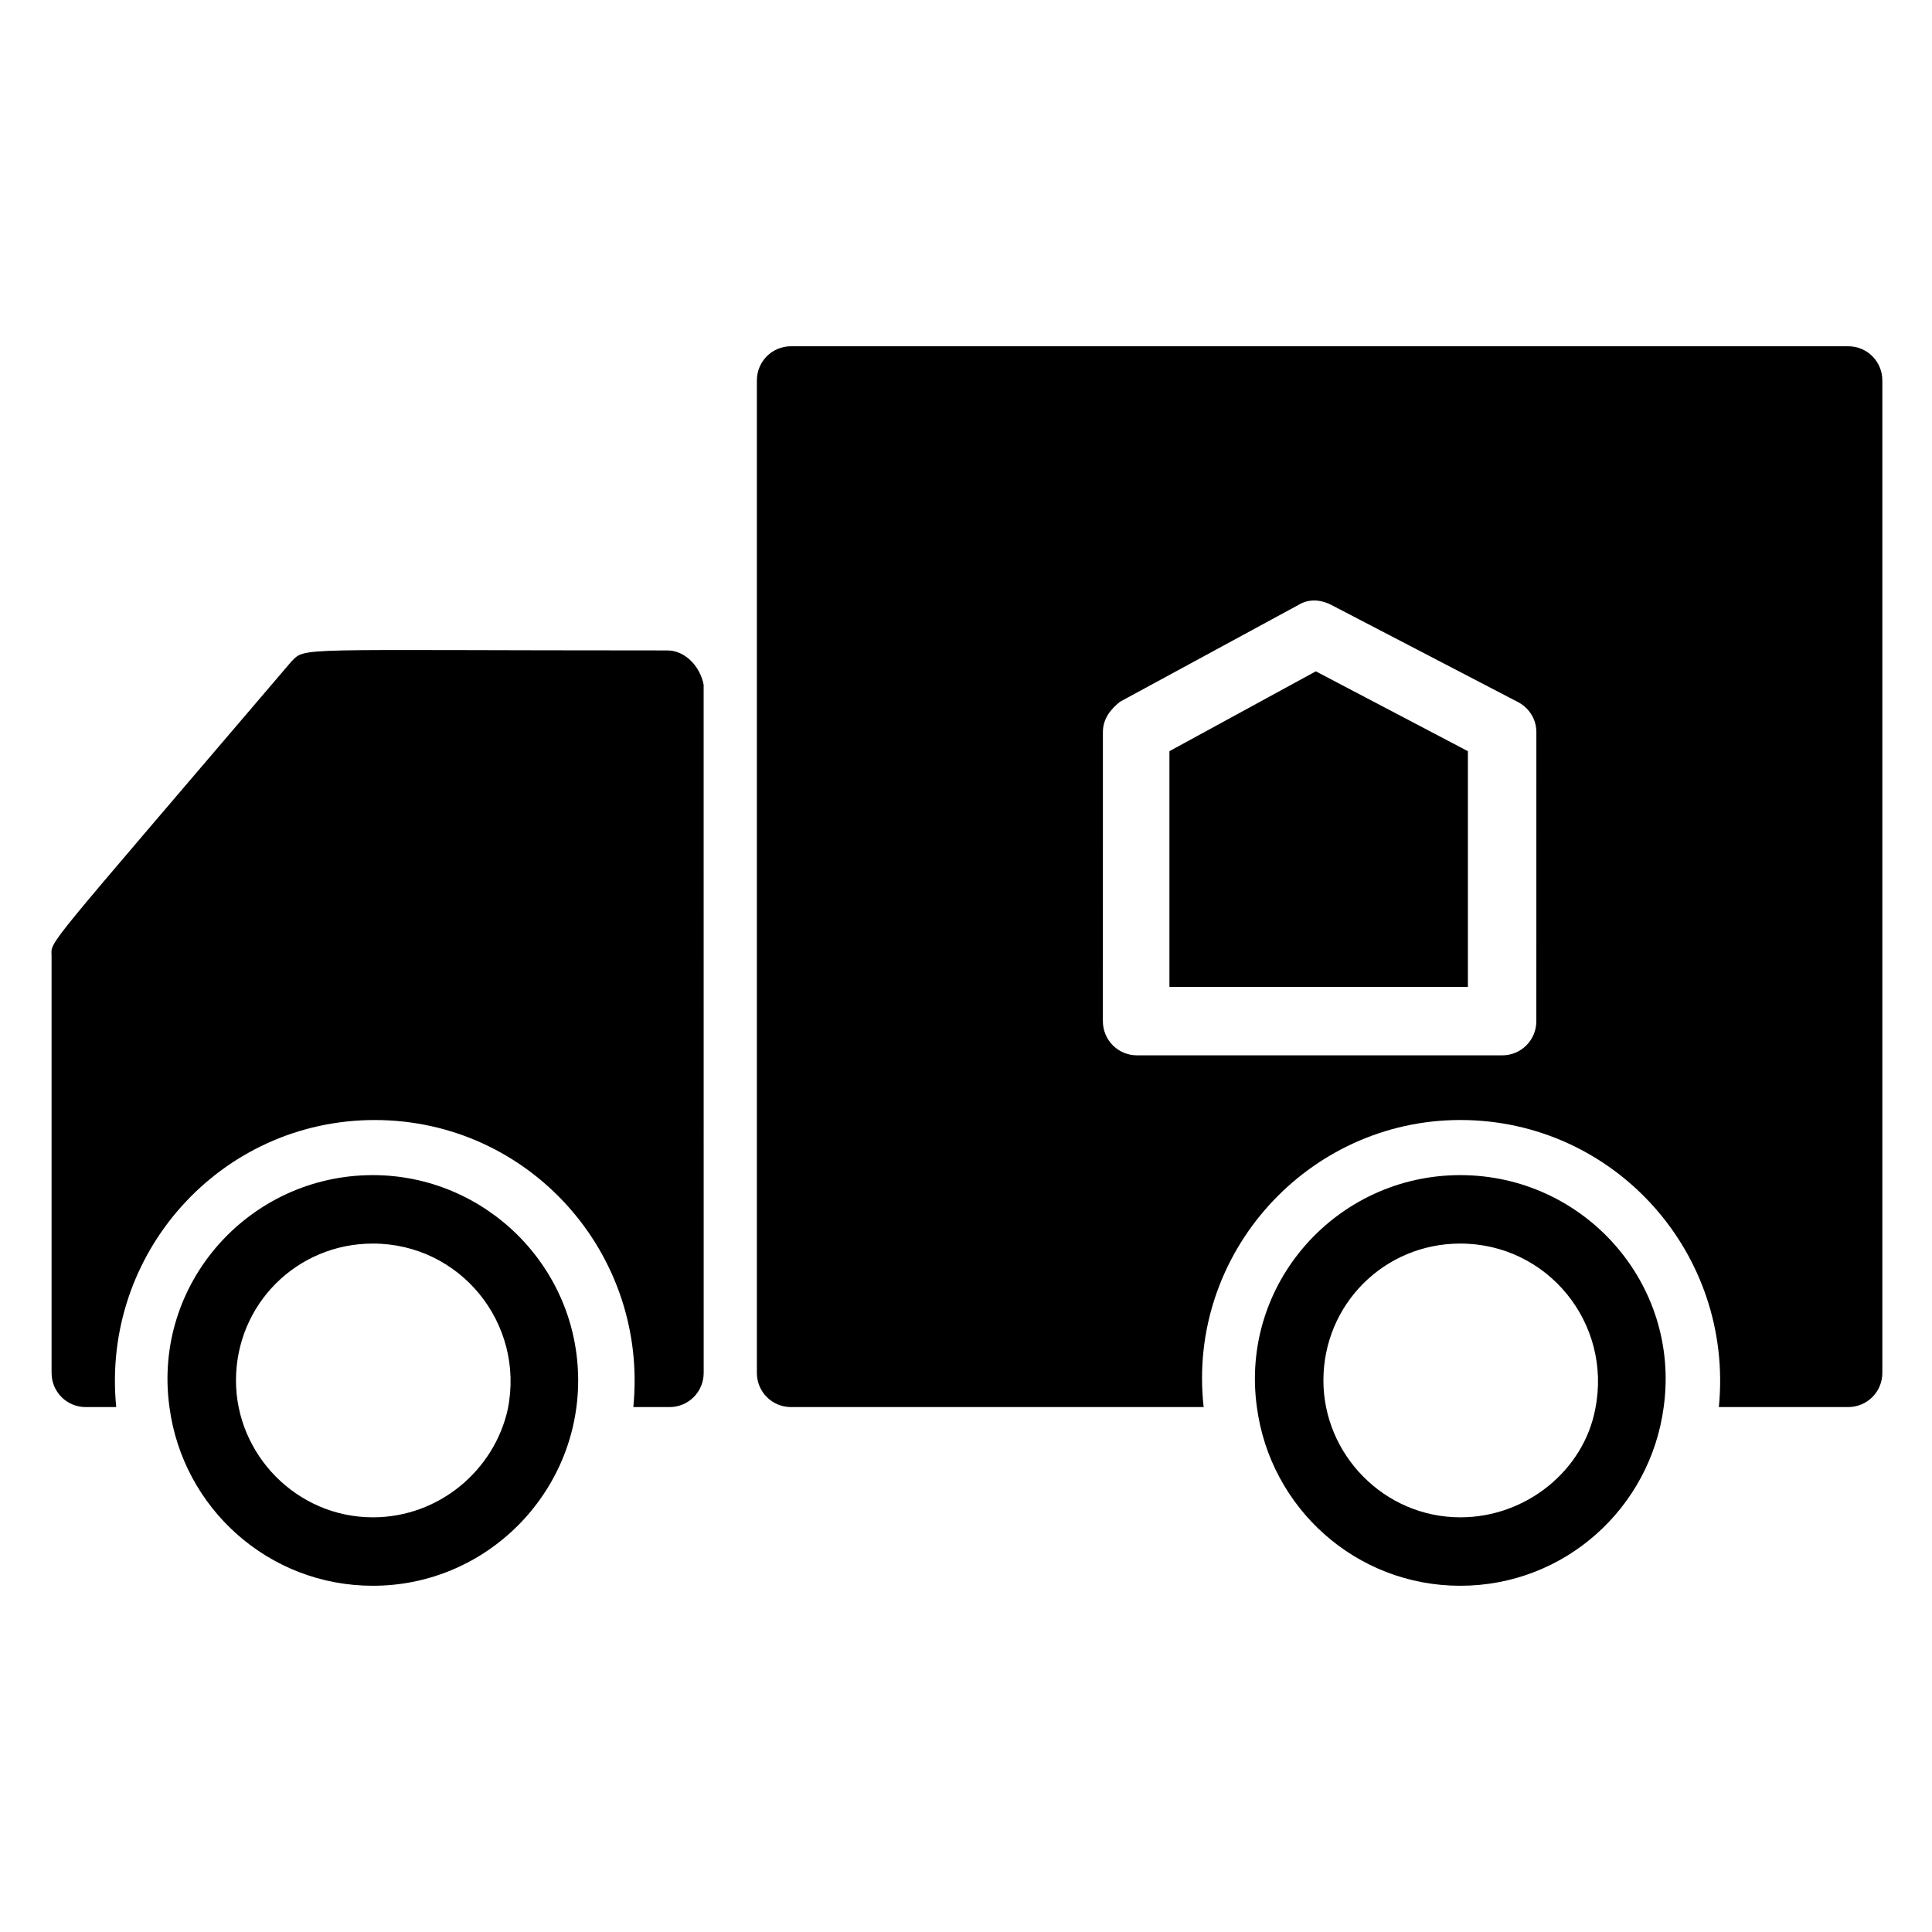
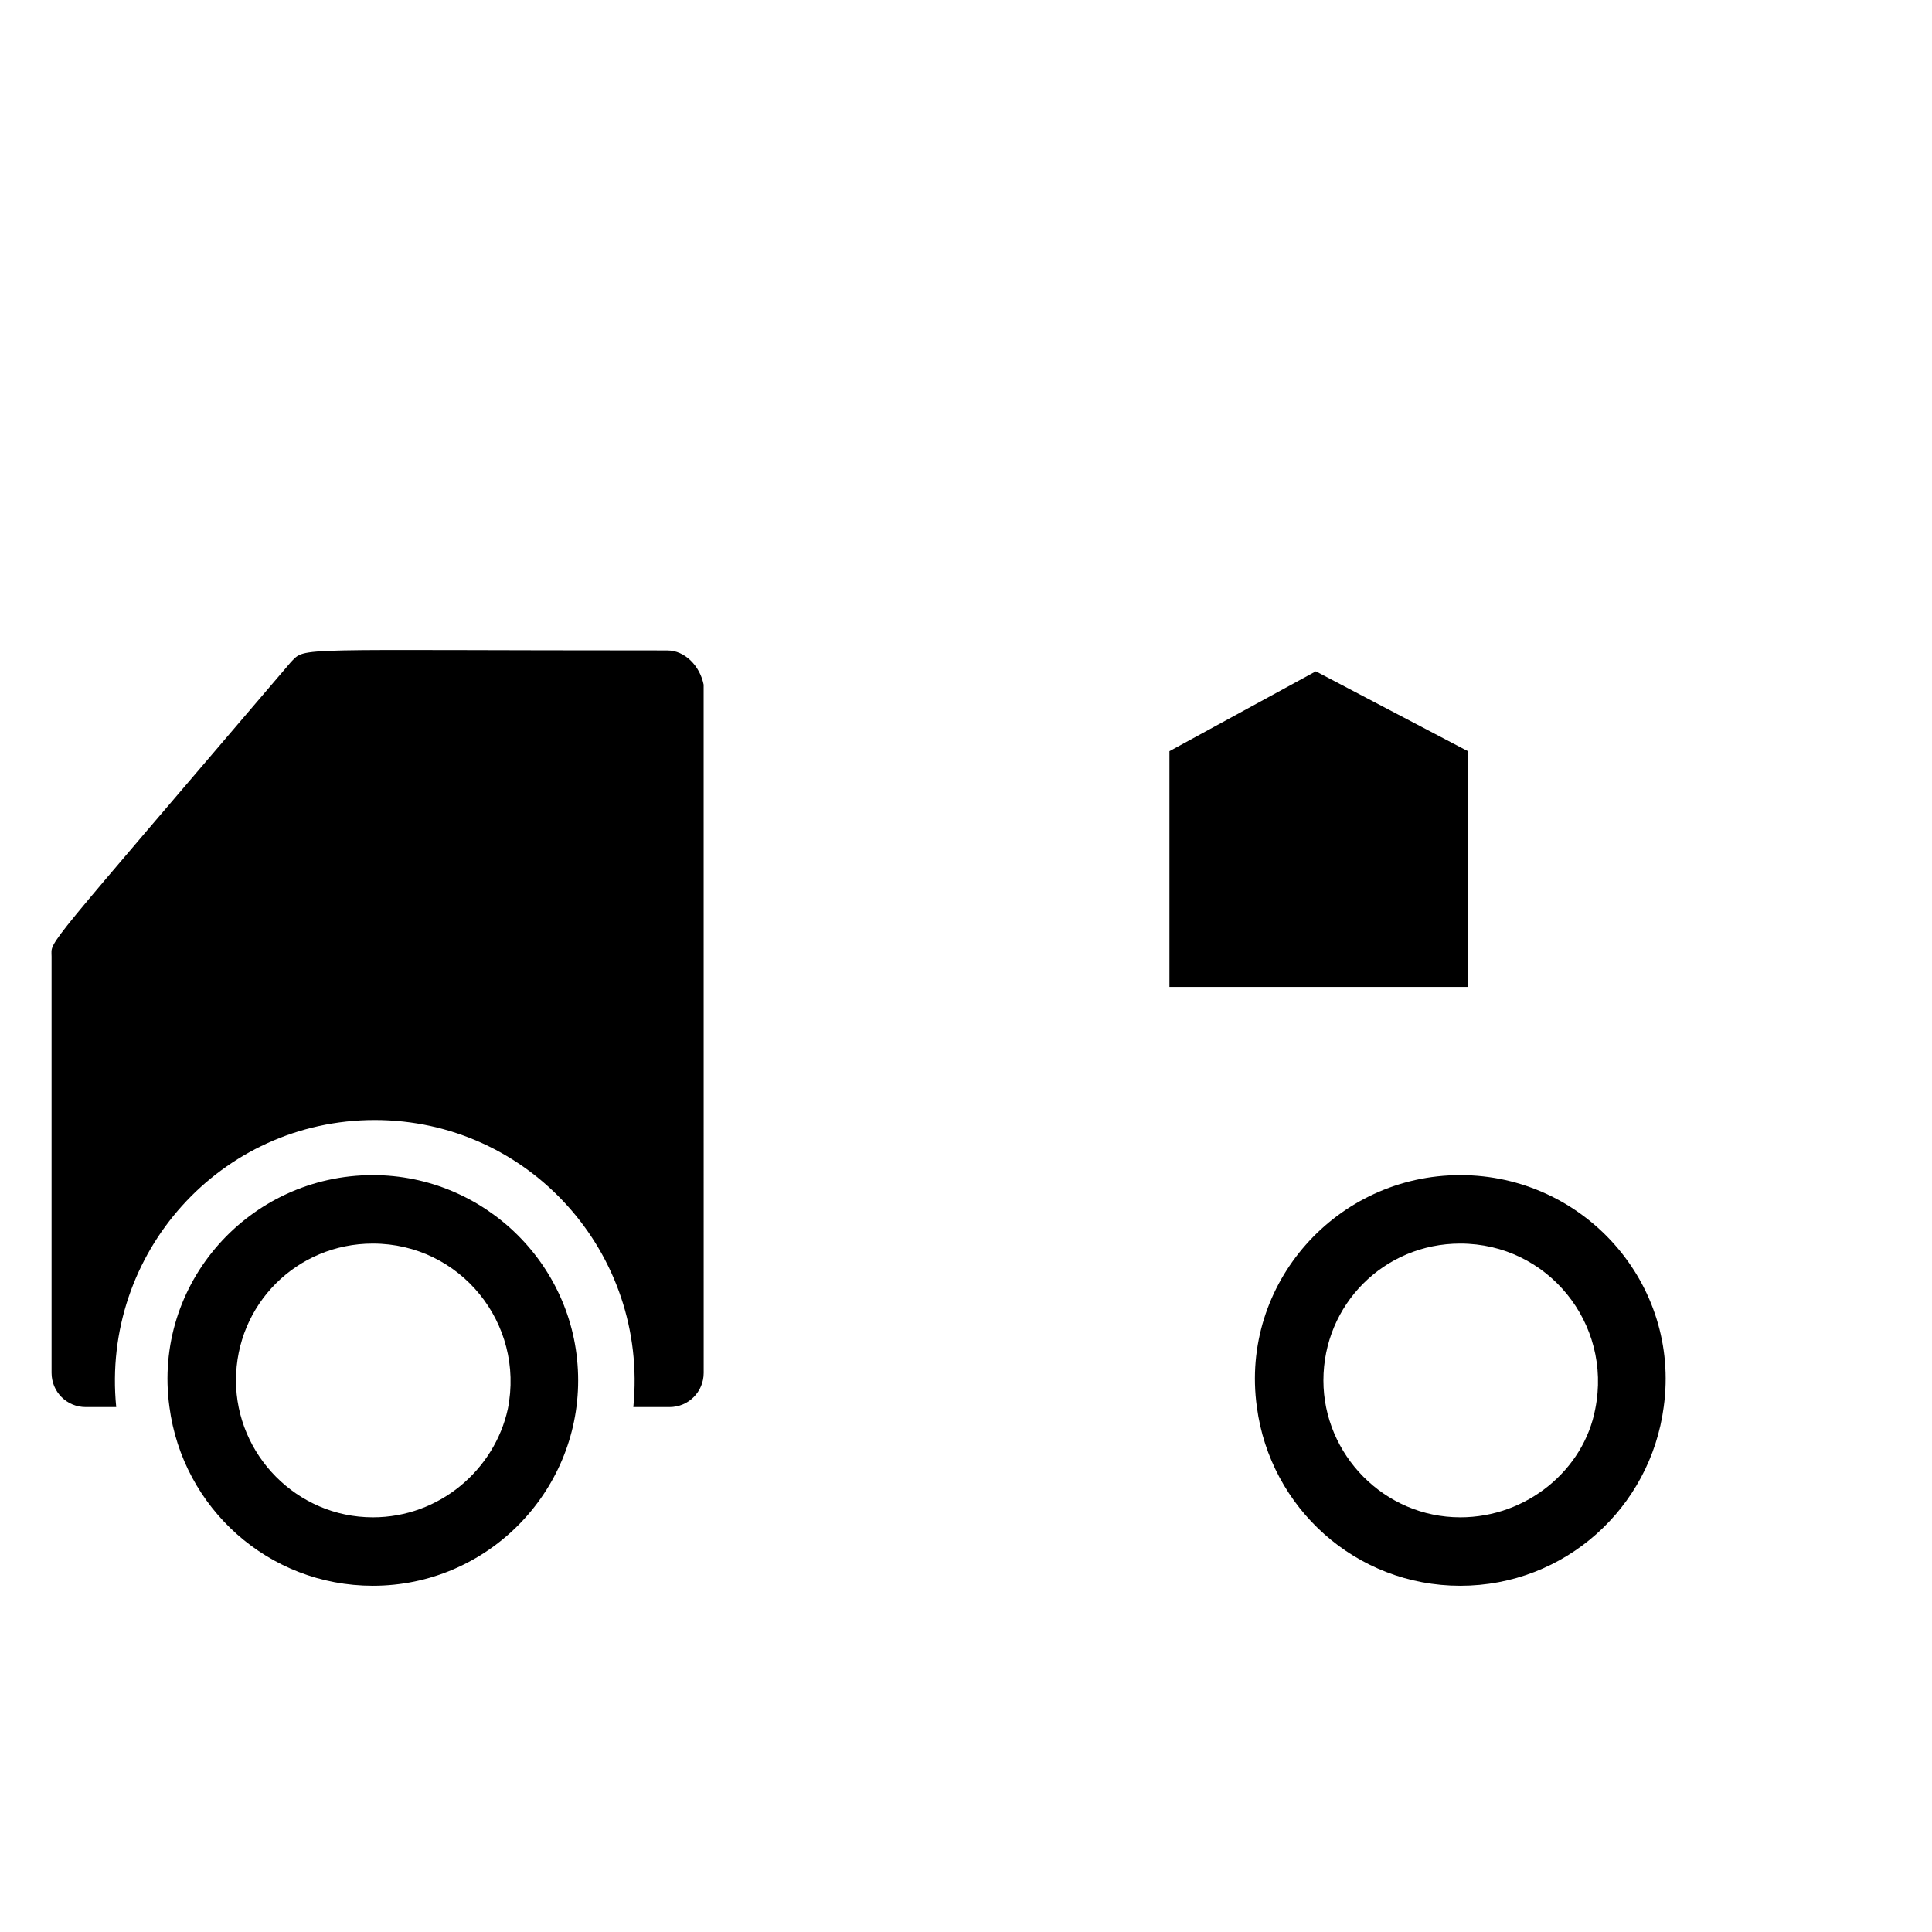
<svg xmlns="http://www.w3.org/2000/svg" fill="#000000" width="800px" height="800px" version="1.1" viewBox="144 144 512 512">
  <g>
    <path d="m453.91 343.07v62.473h79.098v-62.473l-40.305-21.16z" />
-     <path d="m633.77 235.76h-280.12c-5.039 0-9.07 4.031-9.07 9.07v262.99c0 5.039 4.031 9.07 9.07 9.07h109.33c-4.535-40.812 27.707-76.078 68.012-76.078 40.809 0 72.547 35.266 68.52 76.074h34.258c5.039 0 9.07-4.031 9.07-9.07v-262.99c0-5.039-4.031-9.066-9.07-9.066zm-82.625 178.85c0 5.039-4.031 9.07-9.07 9.07l-96.73-0.004c-5.039 0-9.07-4.031-9.07-9.07l0.004-76.574c0-3.527 2.016-6.047 4.535-8.062l47.359-25.695c2.519-1.512 5.543-1.512 8.566 0l49.375 25.695c3.023 1.512 5.039 4.535 5.039 8.062z" />
    <path d="m320.9 316.37c-100.26 0-95.723-1.008-99.754 3.023-67.008 78.594-63.48 73.555-63.48 78.09v110.34c0 5.039 4.031 9.07 9.07 9.07h8.062c-4.031-40.809 27.711-76.074 68.52-76.074 40.809 0 72.547 35.266 68.52 76.074h9.574c5.039 0 9.07-4.031 9.07-9.07l-0.012-182.38c-1.008-5.035-5.039-9.066-9.57-9.066z" />
    <path d="m242.81 455.42c-32.746 0-58.441 28.719-53.906 61.465 3.527 26.703 26.199 47.359 53.906 47.359 30.23 0 54.41-24.688 54.41-54.41 0.004-30.23-24.684-54.414-54.41-54.414zm0 90.684c-20.152 0-36.273-16.625-36.273-36.273 0-20.152 16.121-36.273 36.273-36.273 23.176 0 40.305 21.16 35.77 43.832-3.523 16.121-18.137 28.715-35.77 28.715z" />
    <path d="m530.99 455.42c-32.746 0-58.441 28.719-53.906 61.465 3.527 26.703 26.199 47.359 53.906 47.359 27.711 0 50.383-20.656 53.906-47.359 4.535-32.75-21.156-61.465-53.906-61.465zm0 90.684c-20.152 0-36.273-16.625-36.273-36.273 0-20.152 16.121-36.273 36.273-36.273 23.176 0 40.305 21.16 35.77 43.832-3.019 16.121-18.137 28.715-35.77 28.715z" />
  </g>
</svg>